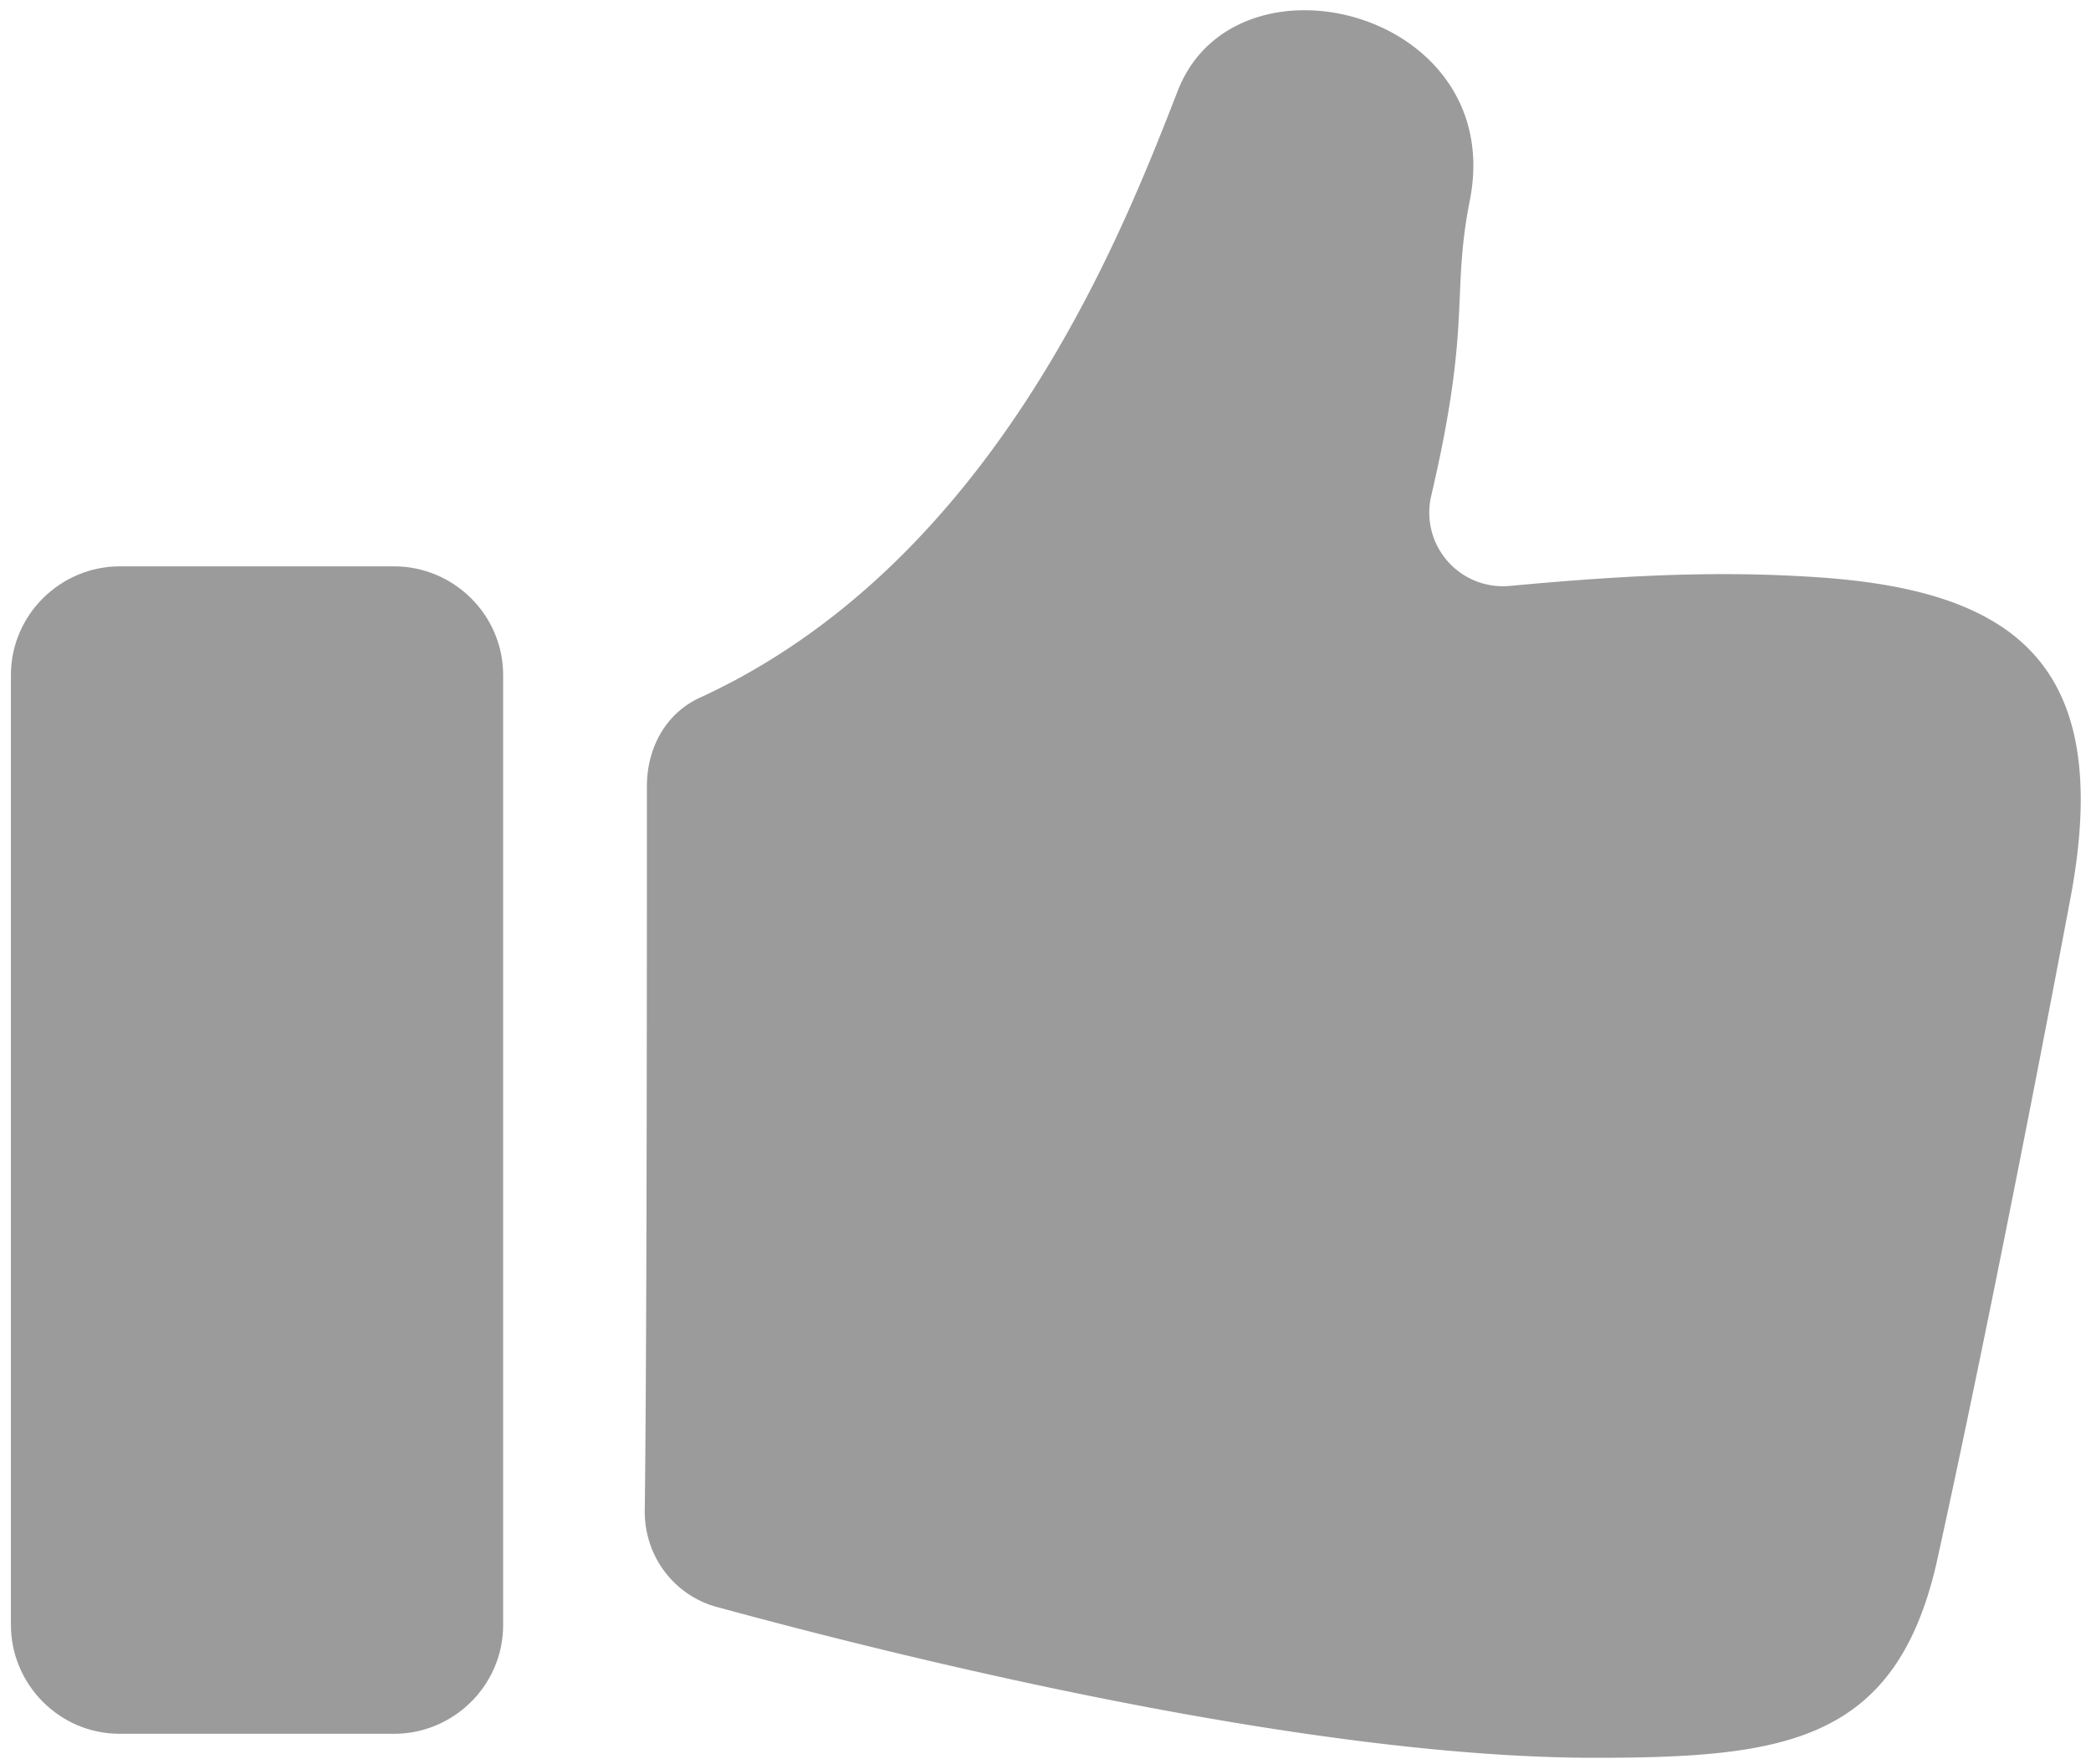
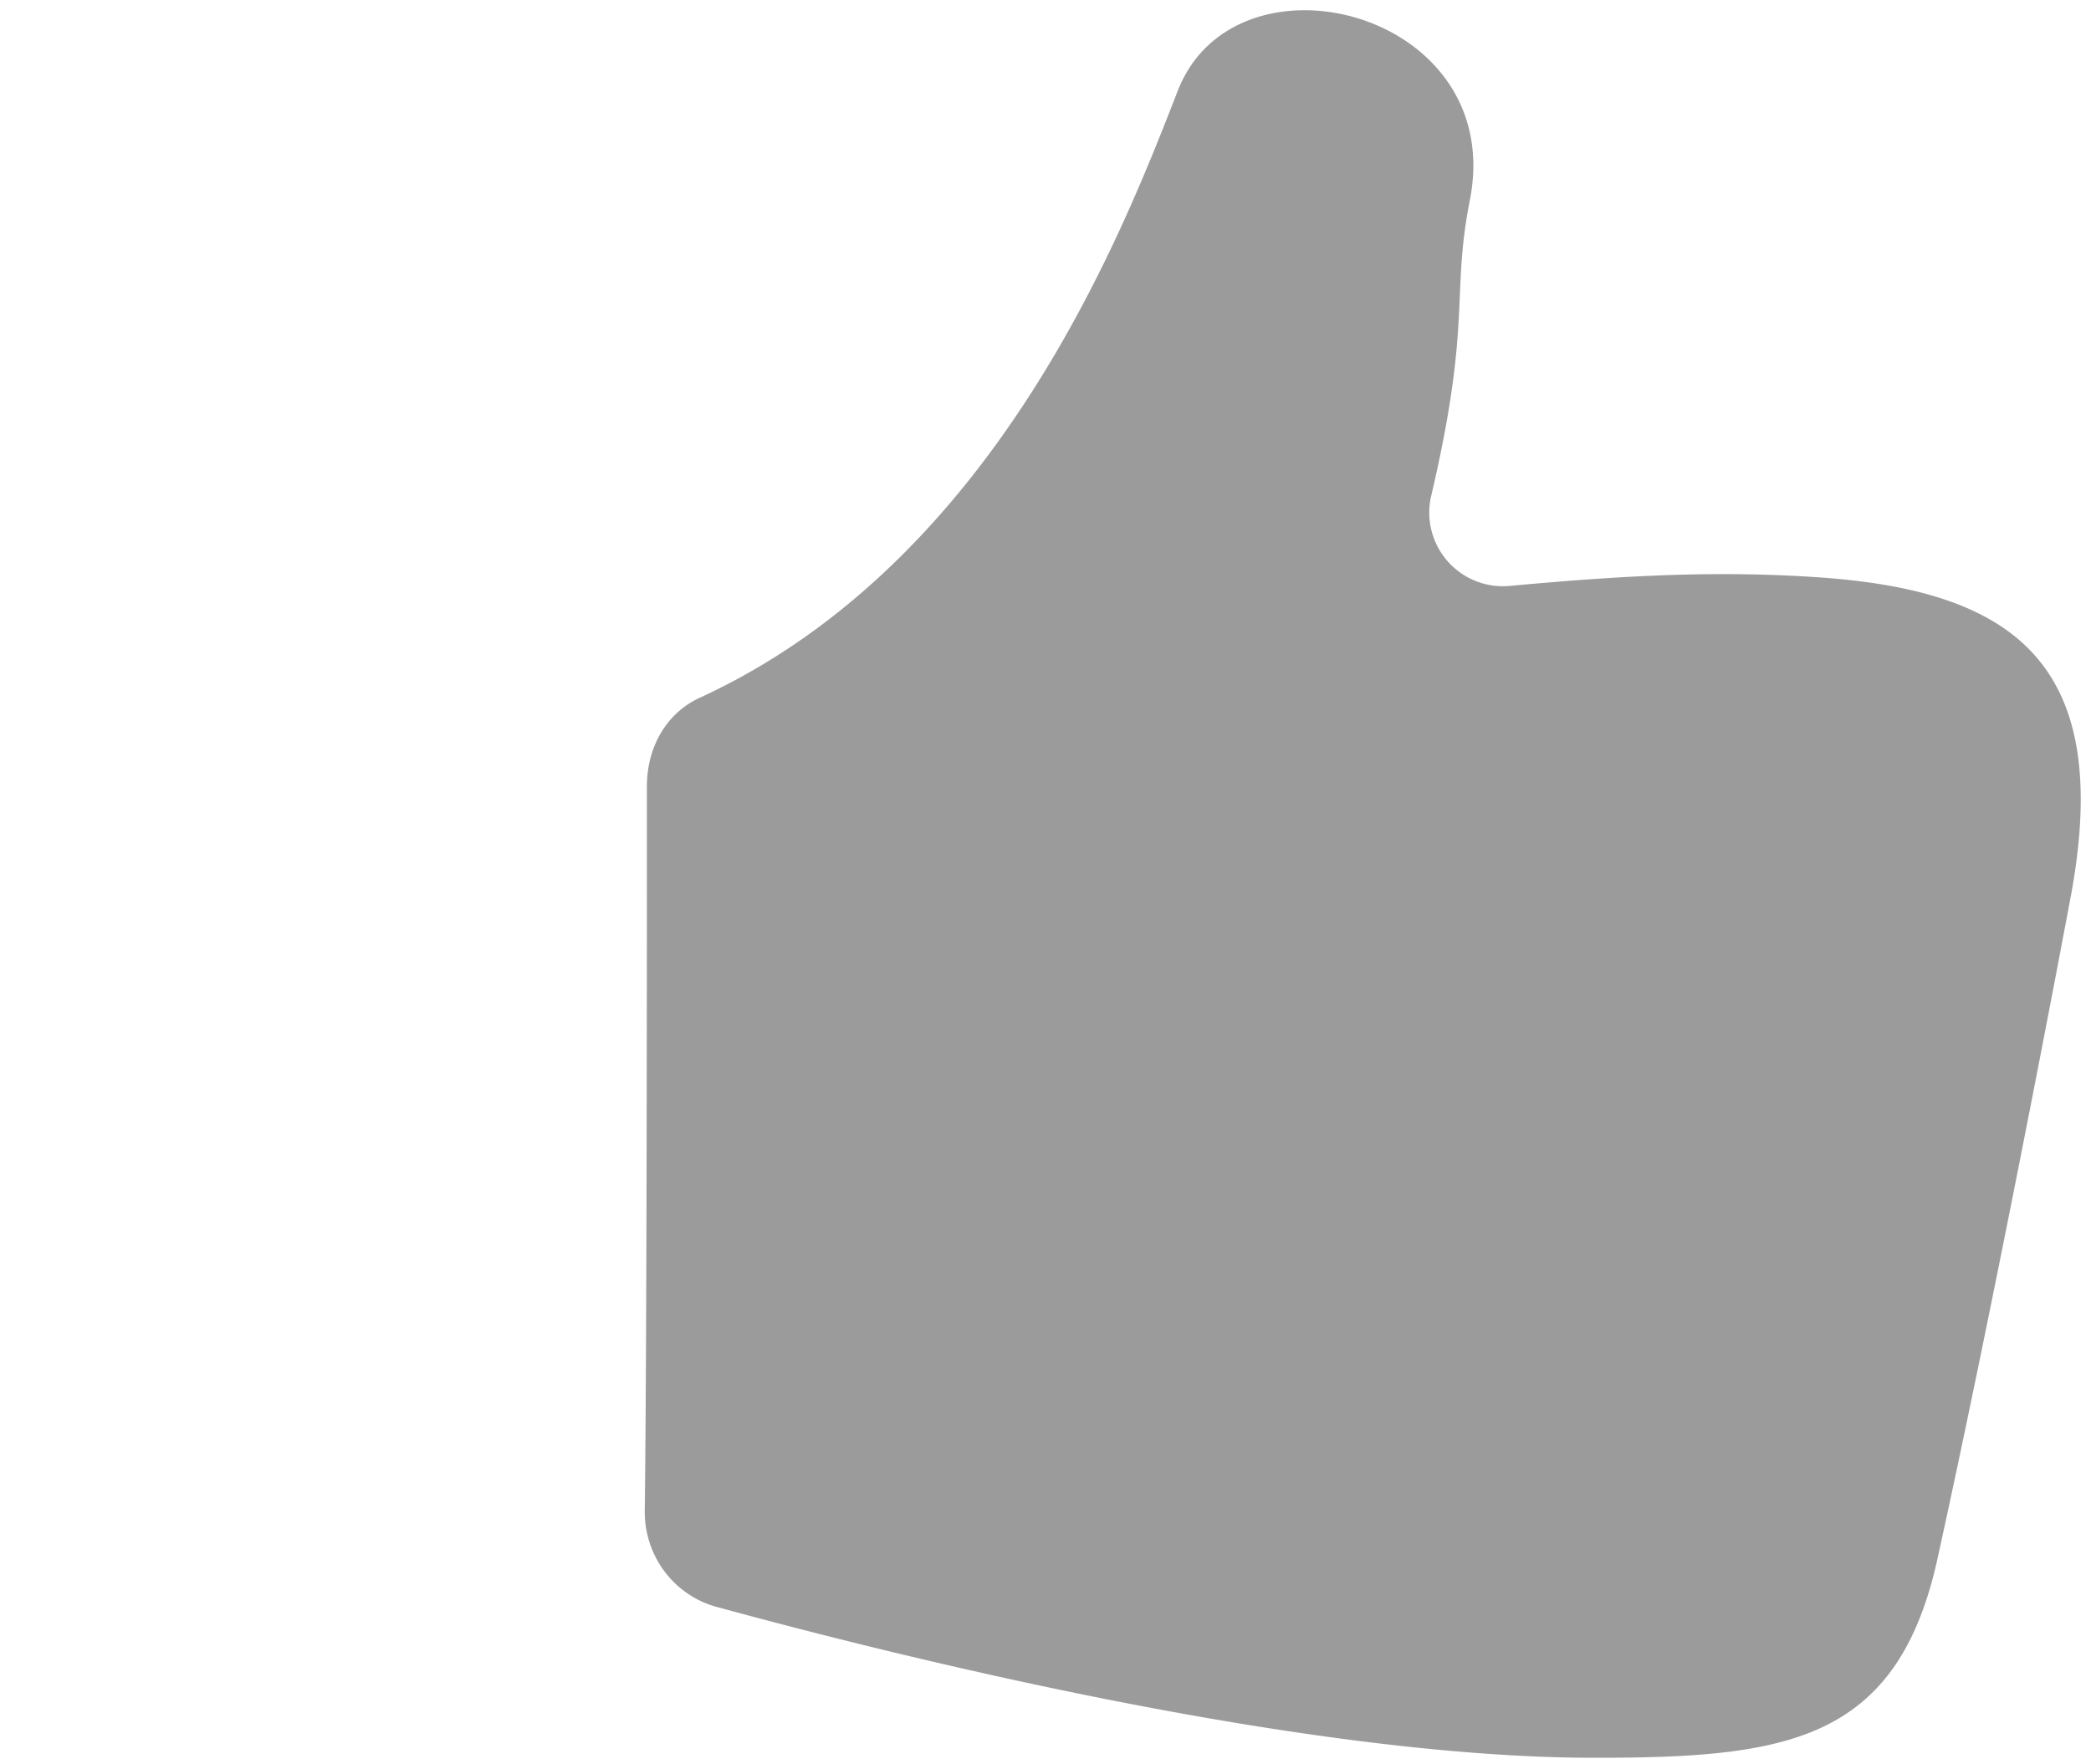
<svg xmlns="http://www.w3.org/2000/svg" width="32" height="27">
  <g fill="none" fill-rule="evenodd">
    <path d="M-4-4h40v40H-4z" />
    <g fill="#9B9B9B">
      <path d="M27.8 8.833c-1.5-.1-2.9-.033-4.7.134A1.127 1.127 0 0 1 21.9 7.6c.633-2.7.3-3.067.6-4.567.533-2.866-3.567-3.9-4.467-1.666-.833 2.133-2.766 7.2-7.3 9.3-.533.233-.833.766-.833 1.366 0 2.467 0 8.534-.033 11.1 0 .7.466 1.3 1.133 1.467 2.567.7 8.9 2.3 13.4 2.3 2.9 0 4.6-.233 5.233-2.967.634-2.866 1.467-7.066 2.067-10.266.633-3.5-.867-4.634-3.9-4.834z" />
-       <path d="M6.033 8.667h-4.2c-.9 0-1.666.733-1.666 1.666v14.534c0 .9.733 1.666 1.666 1.666h4.2c.9 0 1.667-.733 1.667-1.666V10.333c0-.933-.767-1.666-1.667-1.666z" fill-rule="nonzero" />
    </g>
  </g>
</svg>